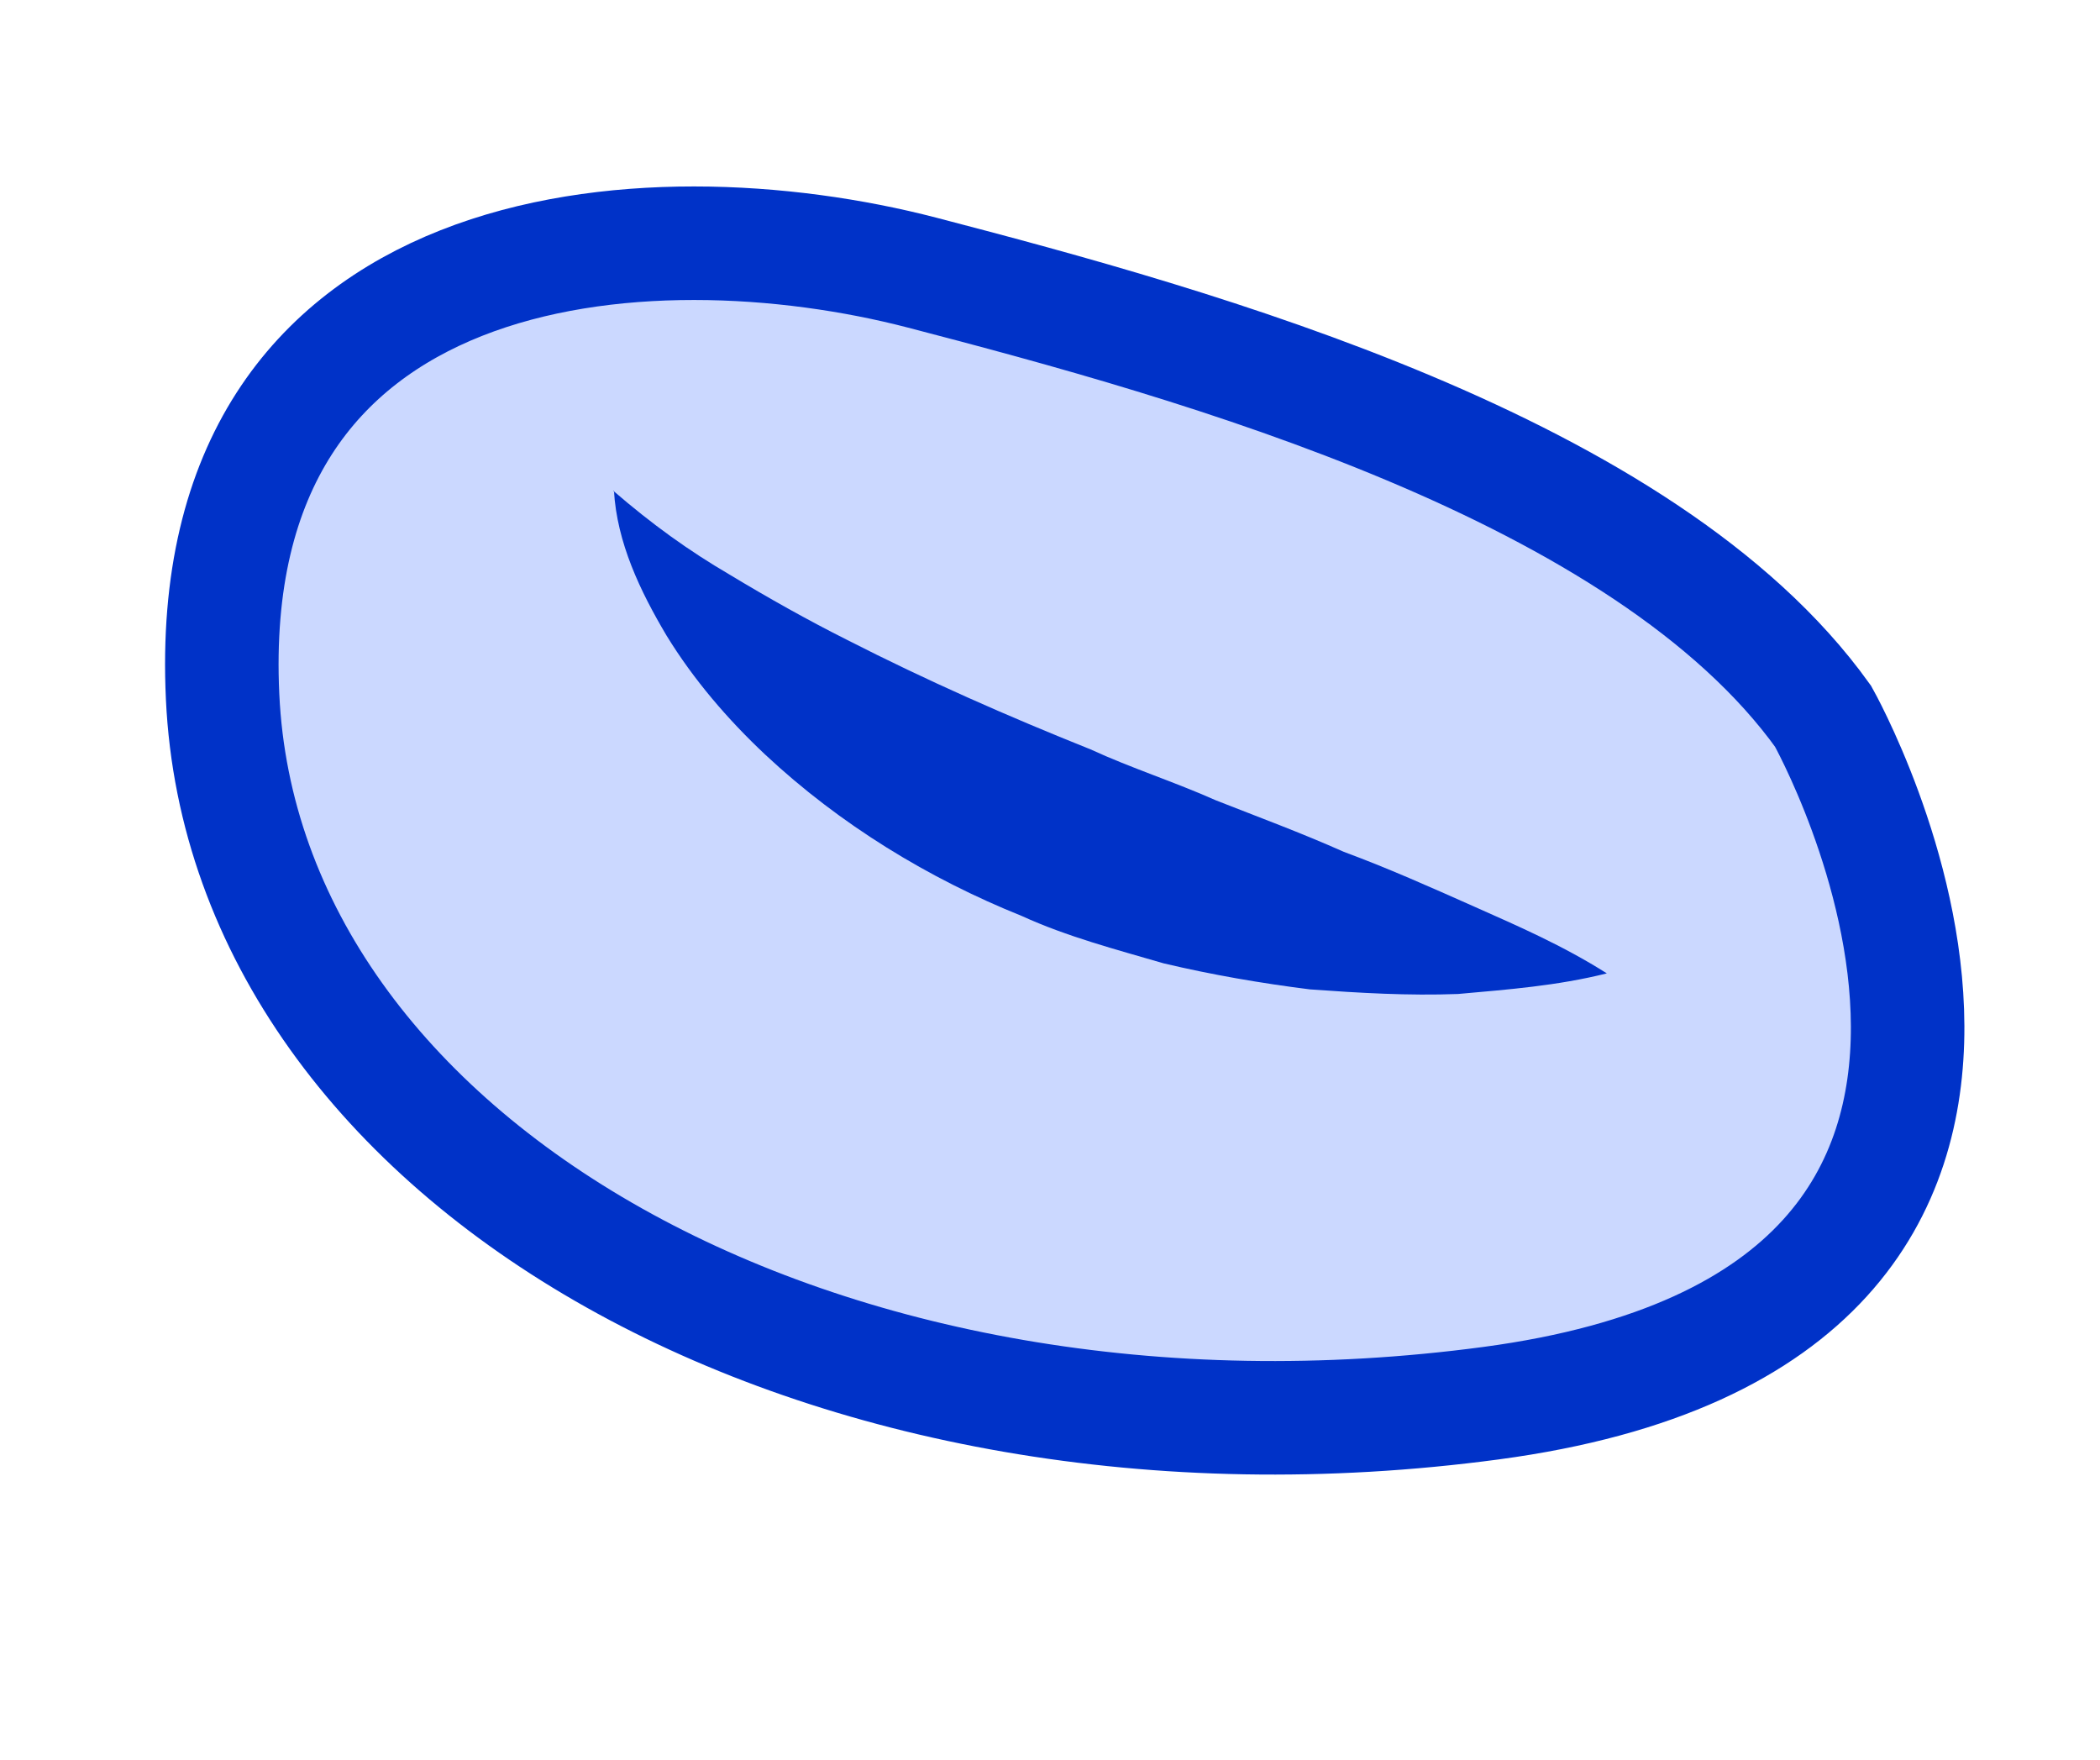
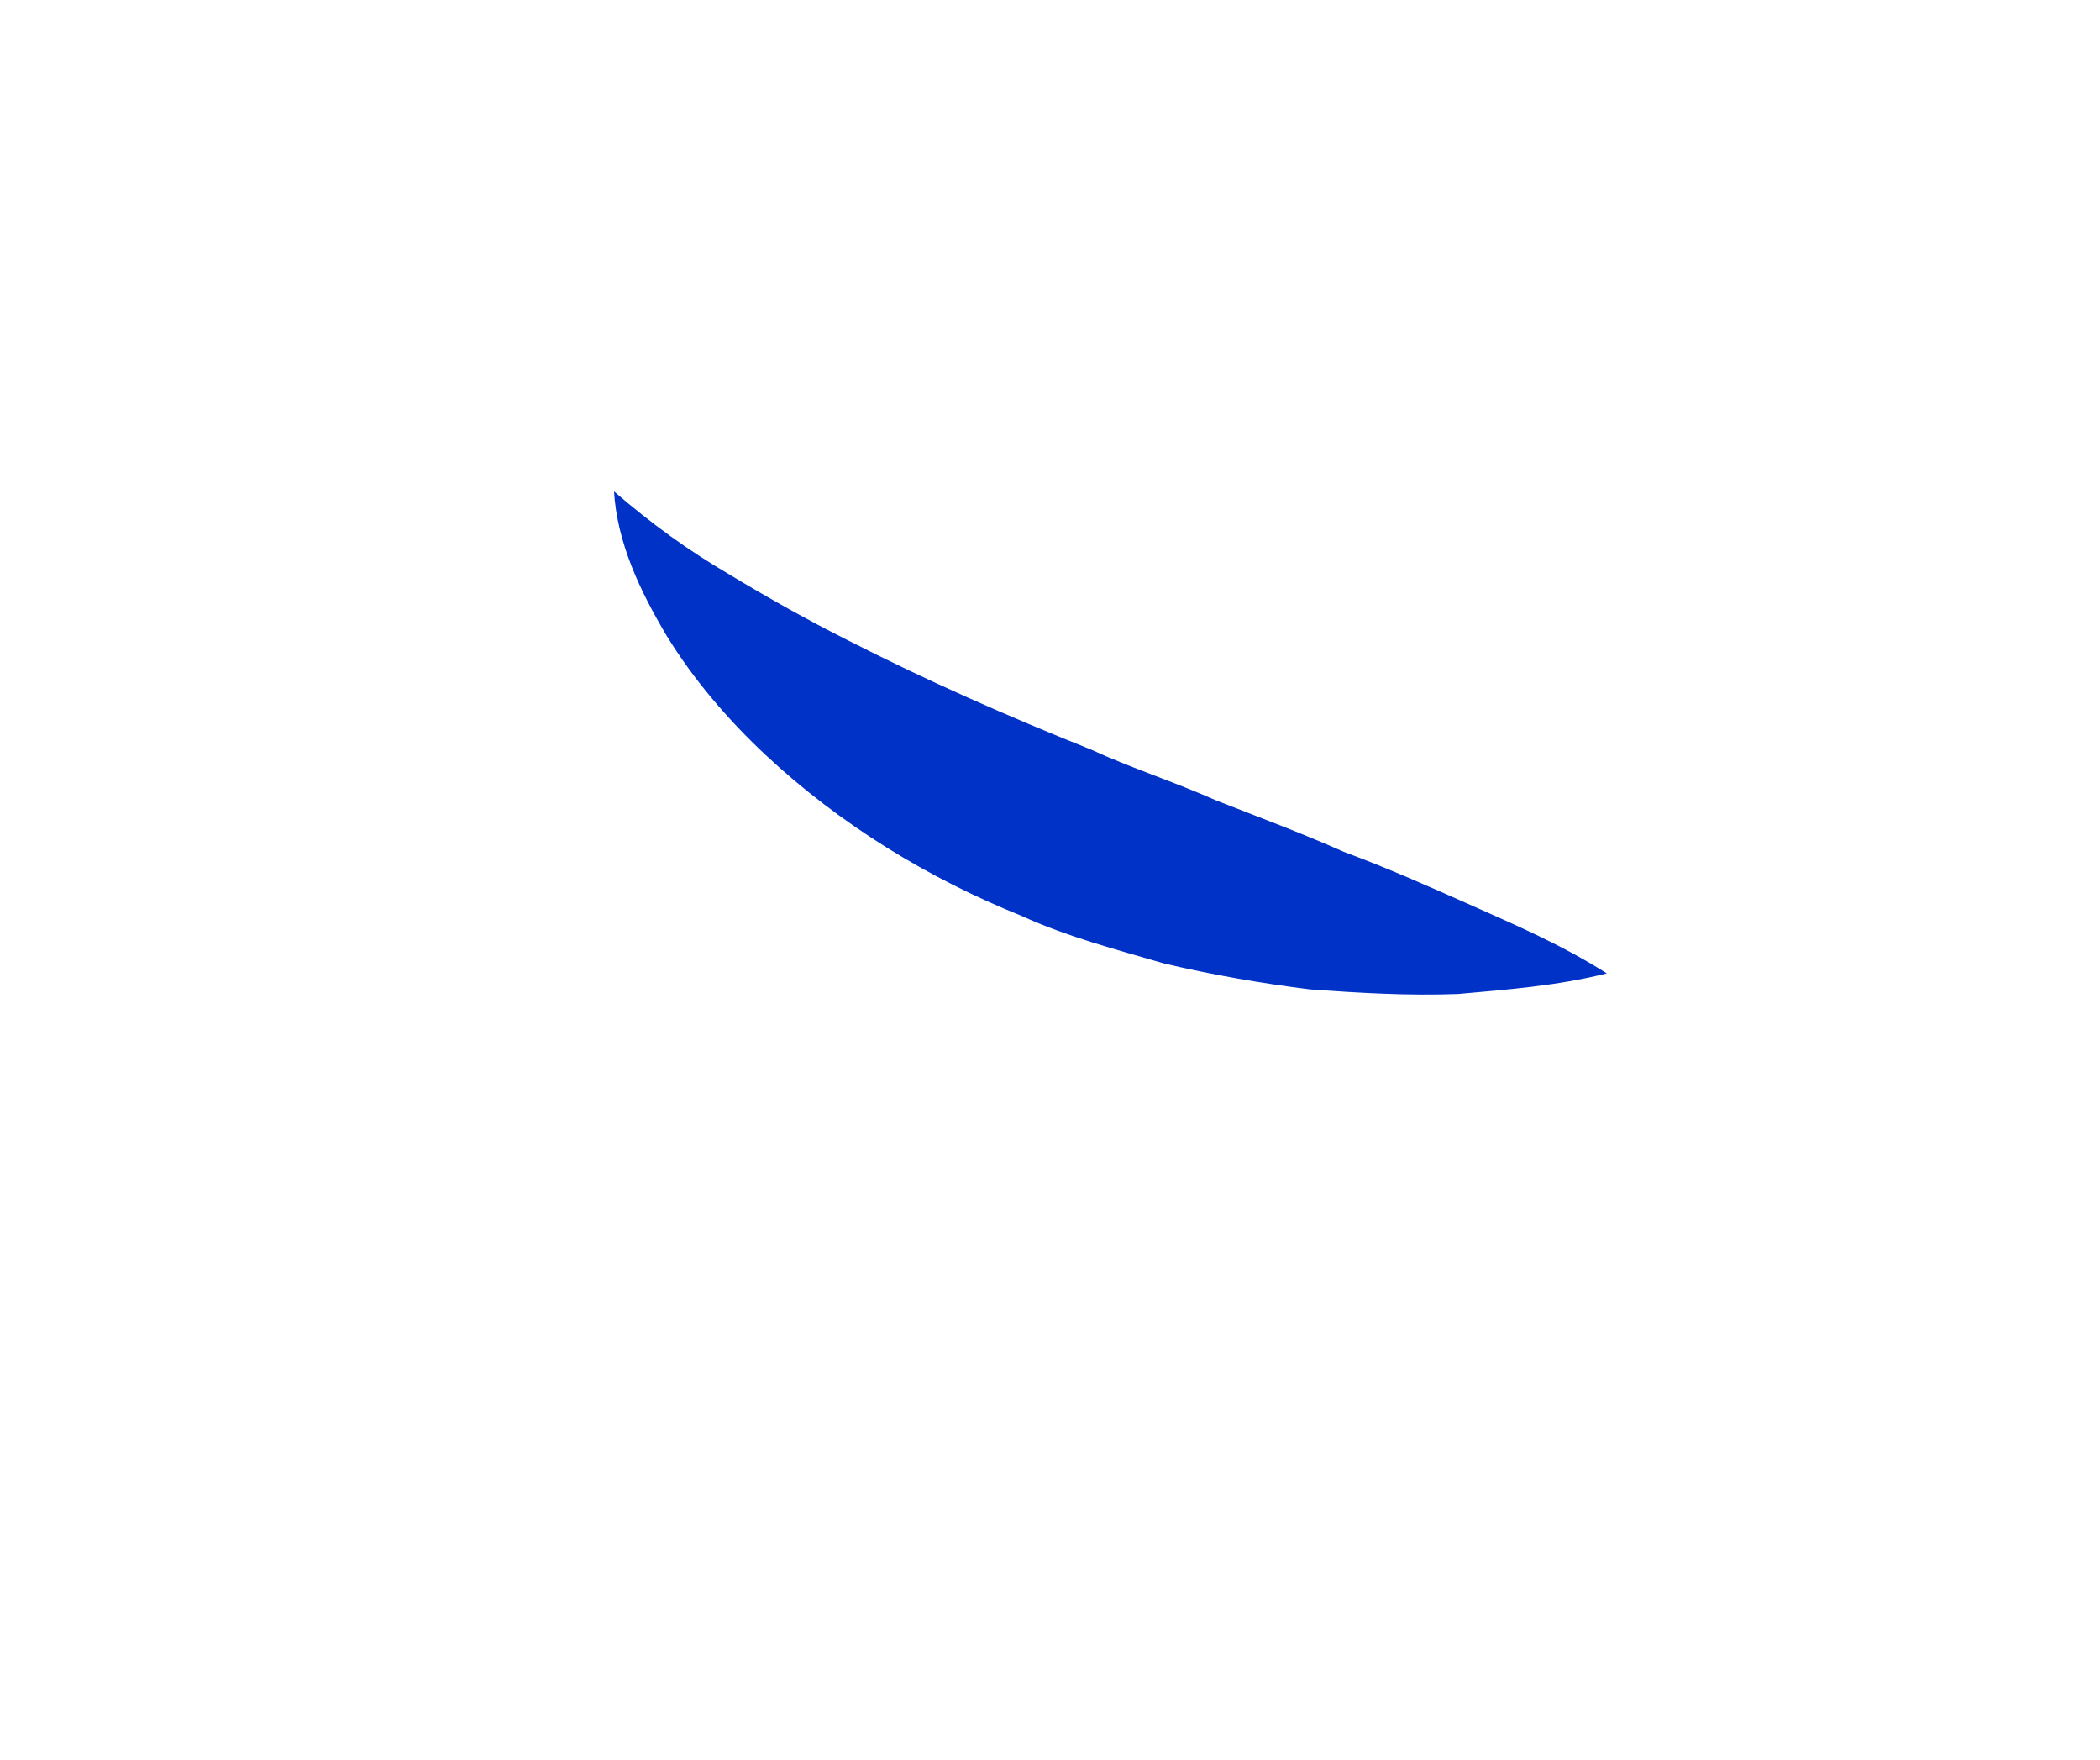
<svg xmlns="http://www.w3.org/2000/svg" width="37" height="31" viewBox="0 0 37 31" fill="none">
-   <path d="M32.121 12.619C32.121 12.619 38.044 23.146 26.27 24.72C14.496 26.294 4.304 20.474 3.922 12.274C3.536 4.062 11.412 3.544 16.25 4.804C21.087 6.064 28.976 8.235 32.121 12.619Z" fill="#CBD8FF" stroke="#0032C8" stroke-width="2" stroke-miterlimit="10" />
  <path d="M10.805 8.646C11.485 9.234 12.137 9.703 12.85 10.12C13.543 10.538 14.23 10.924 14.931 11.276C16.329 11.99 17.745 12.614 19.215 13.202C19.926 13.53 20.692 13.774 21.424 14.1C22.169 14.393 22.93 14.674 23.677 15.007C24.446 15.291 25.202 15.628 25.975 15.972C26.748 16.316 27.532 16.655 28.311 17.148C27.438 17.367 26.572 17.432 25.69 17.511C24.817 17.544 23.951 17.493 23.08 17.43C22.218 17.322 21.353 17.173 20.501 16.971C19.658 16.725 18.805 16.503 18.003 16.137C16.366 15.479 14.804 14.53 13.48 13.292C12.822 12.674 12.219 11.972 11.744 11.197C11.281 10.417 10.87 9.562 10.817 8.642L10.805 8.646Z" fill="#0032C8" />
</svg>